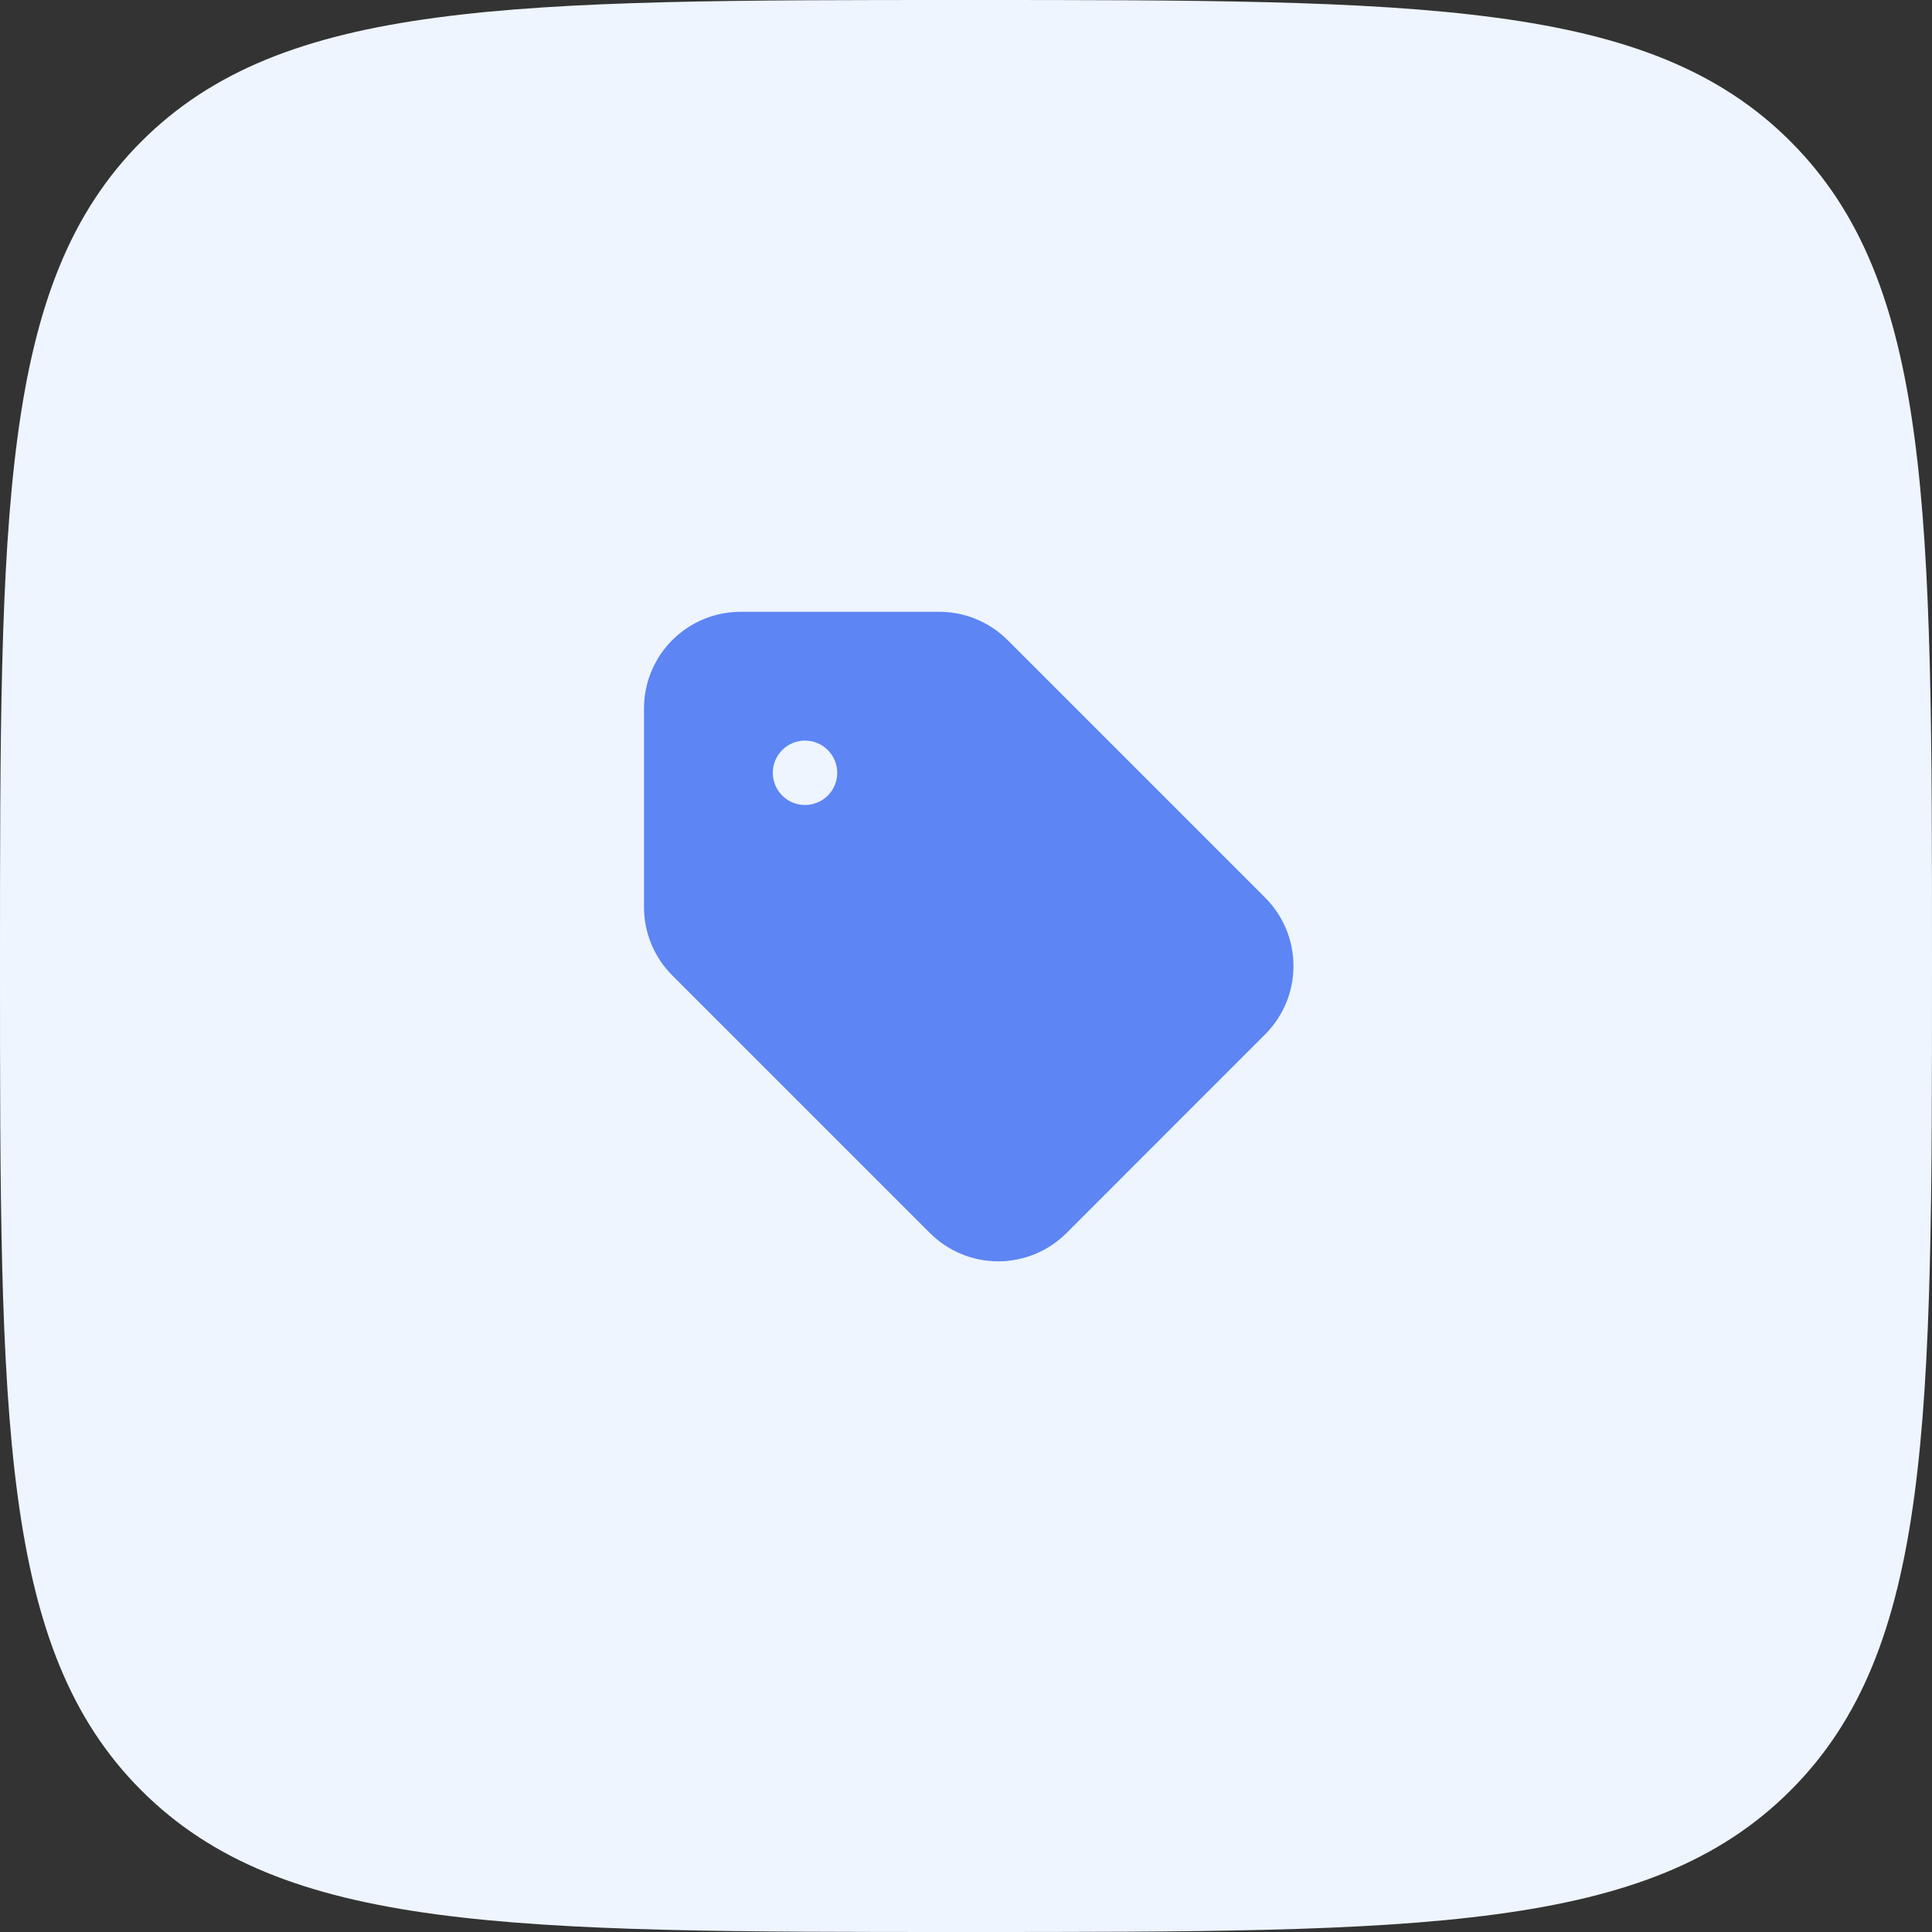
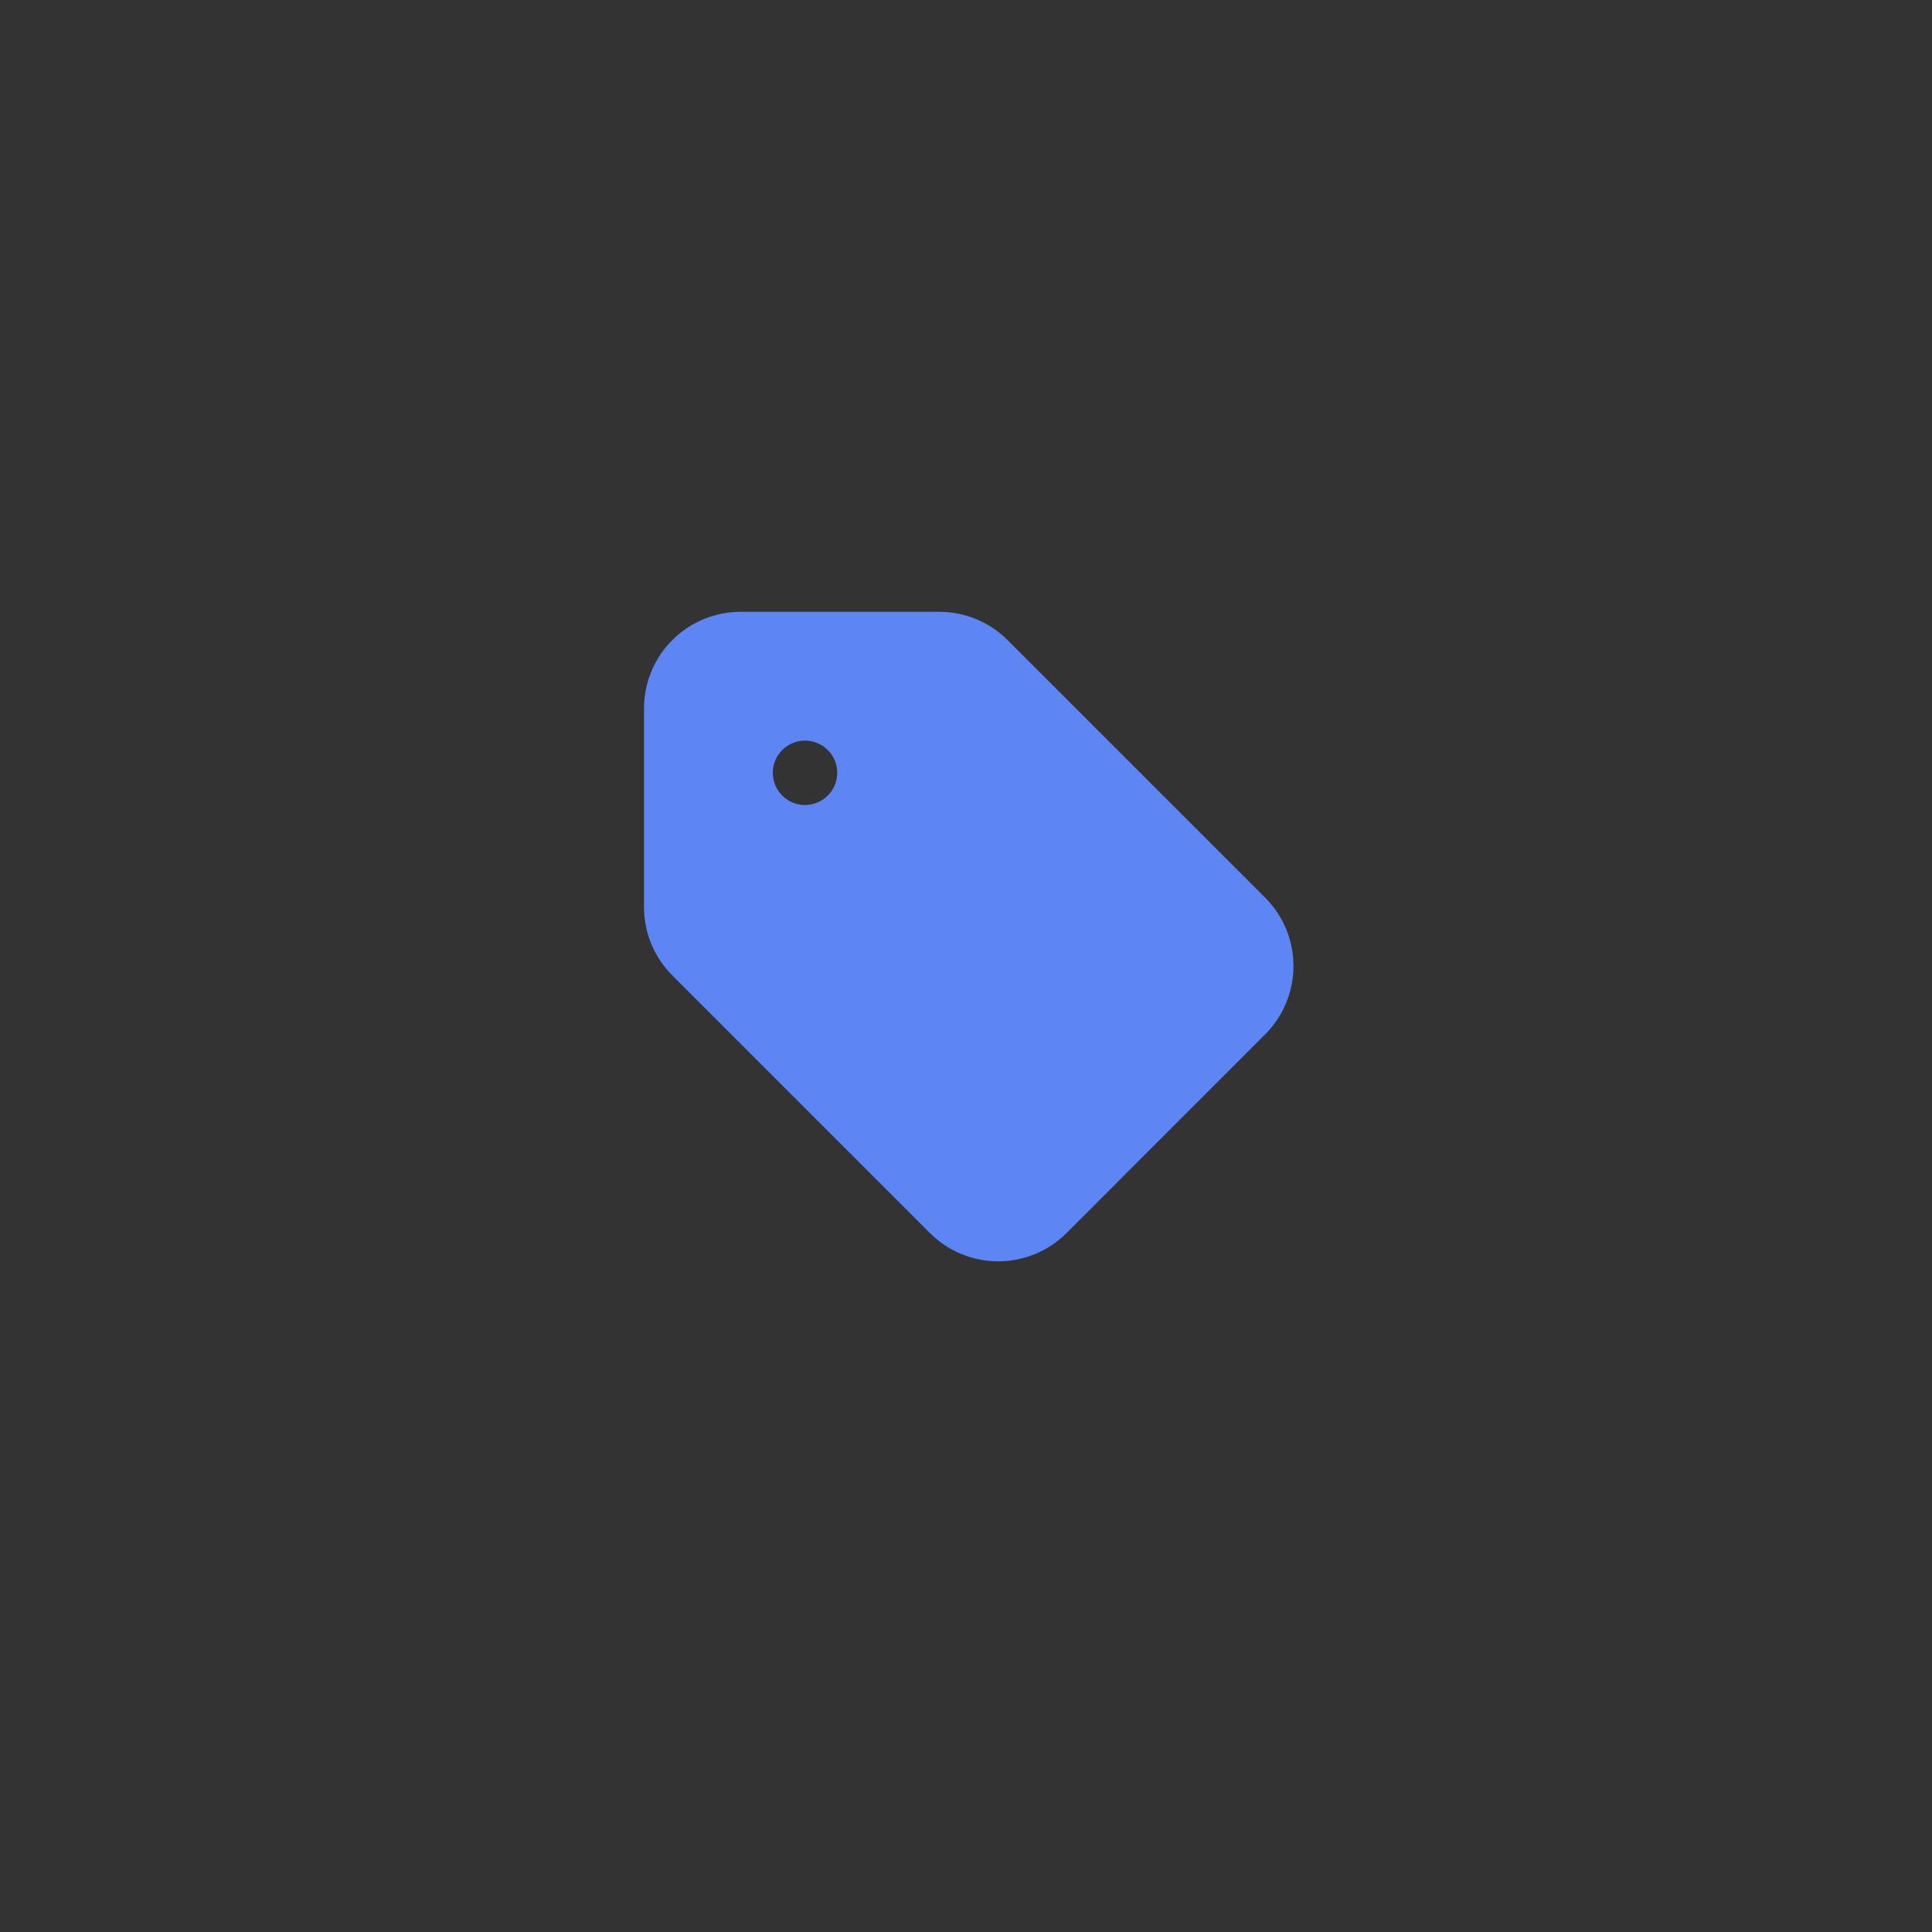
<svg xmlns="http://www.w3.org/2000/svg" width="60" height="60" viewBox="0 0 60 60" fill="none">
  <rect x="0" y="0" width="60" height="60" fill="#333333" stroke="none" />
-   <path d="M4.392 4.392C0 8.79 0 15.858 0 30C0 44.142 0 51.213 4.392 55.605C8.79 60 15.858 60 30 60C44.142 60 51.213 60 55.605 55.605C60 51.216 60 44.142 60 30C60 15.858 60 8.787 55.605 4.392C51.216 0 44.142 0 30 0C15.858 0 8.787 0 4.392 4.392Z" fill="#EEF5FF" />
  <path fill-rule="evenodd" clip-rule="evenodd" d="M20 22C20 21.204 20.316 20.441 20.879 19.879C21.441 19.316 22.204 19 23 19H29.172C29.967 19 30.73 19.317 31.292 19.879L39.292 27.879C39.854 28.442 40.17 29.204 40.17 30C40.17 30.796 39.854 31.558 39.292 32.121L33.122 38.293C32.843 38.572 32.513 38.793 32.149 38.943C31.785 39.094 31.395 39.172 31 39.172C30.607 39.172 30.216 39.094 29.852 38.943C29.488 38.793 29.158 38.572 28.879 38.293L20.879 30.293C20.316 29.73 20 28.968 20 28.172V22ZM25 23C24.735 23 24.48 23.105 24.293 23.293C24.105 23.48 24 23.735 24 24C24 24.265 24.105 24.52 24.293 24.707C24.48 24.895 24.735 25 25 25C25.265 25 25.521 24.895 25.708 24.707C25.896 24.52 26.001 24.265 26.001 24C26.001 23.735 25.896 23.48 25.708 23.293C25.521 23.105 25.265 23 25 23Z" fill="#5D85F4" />
</svg>